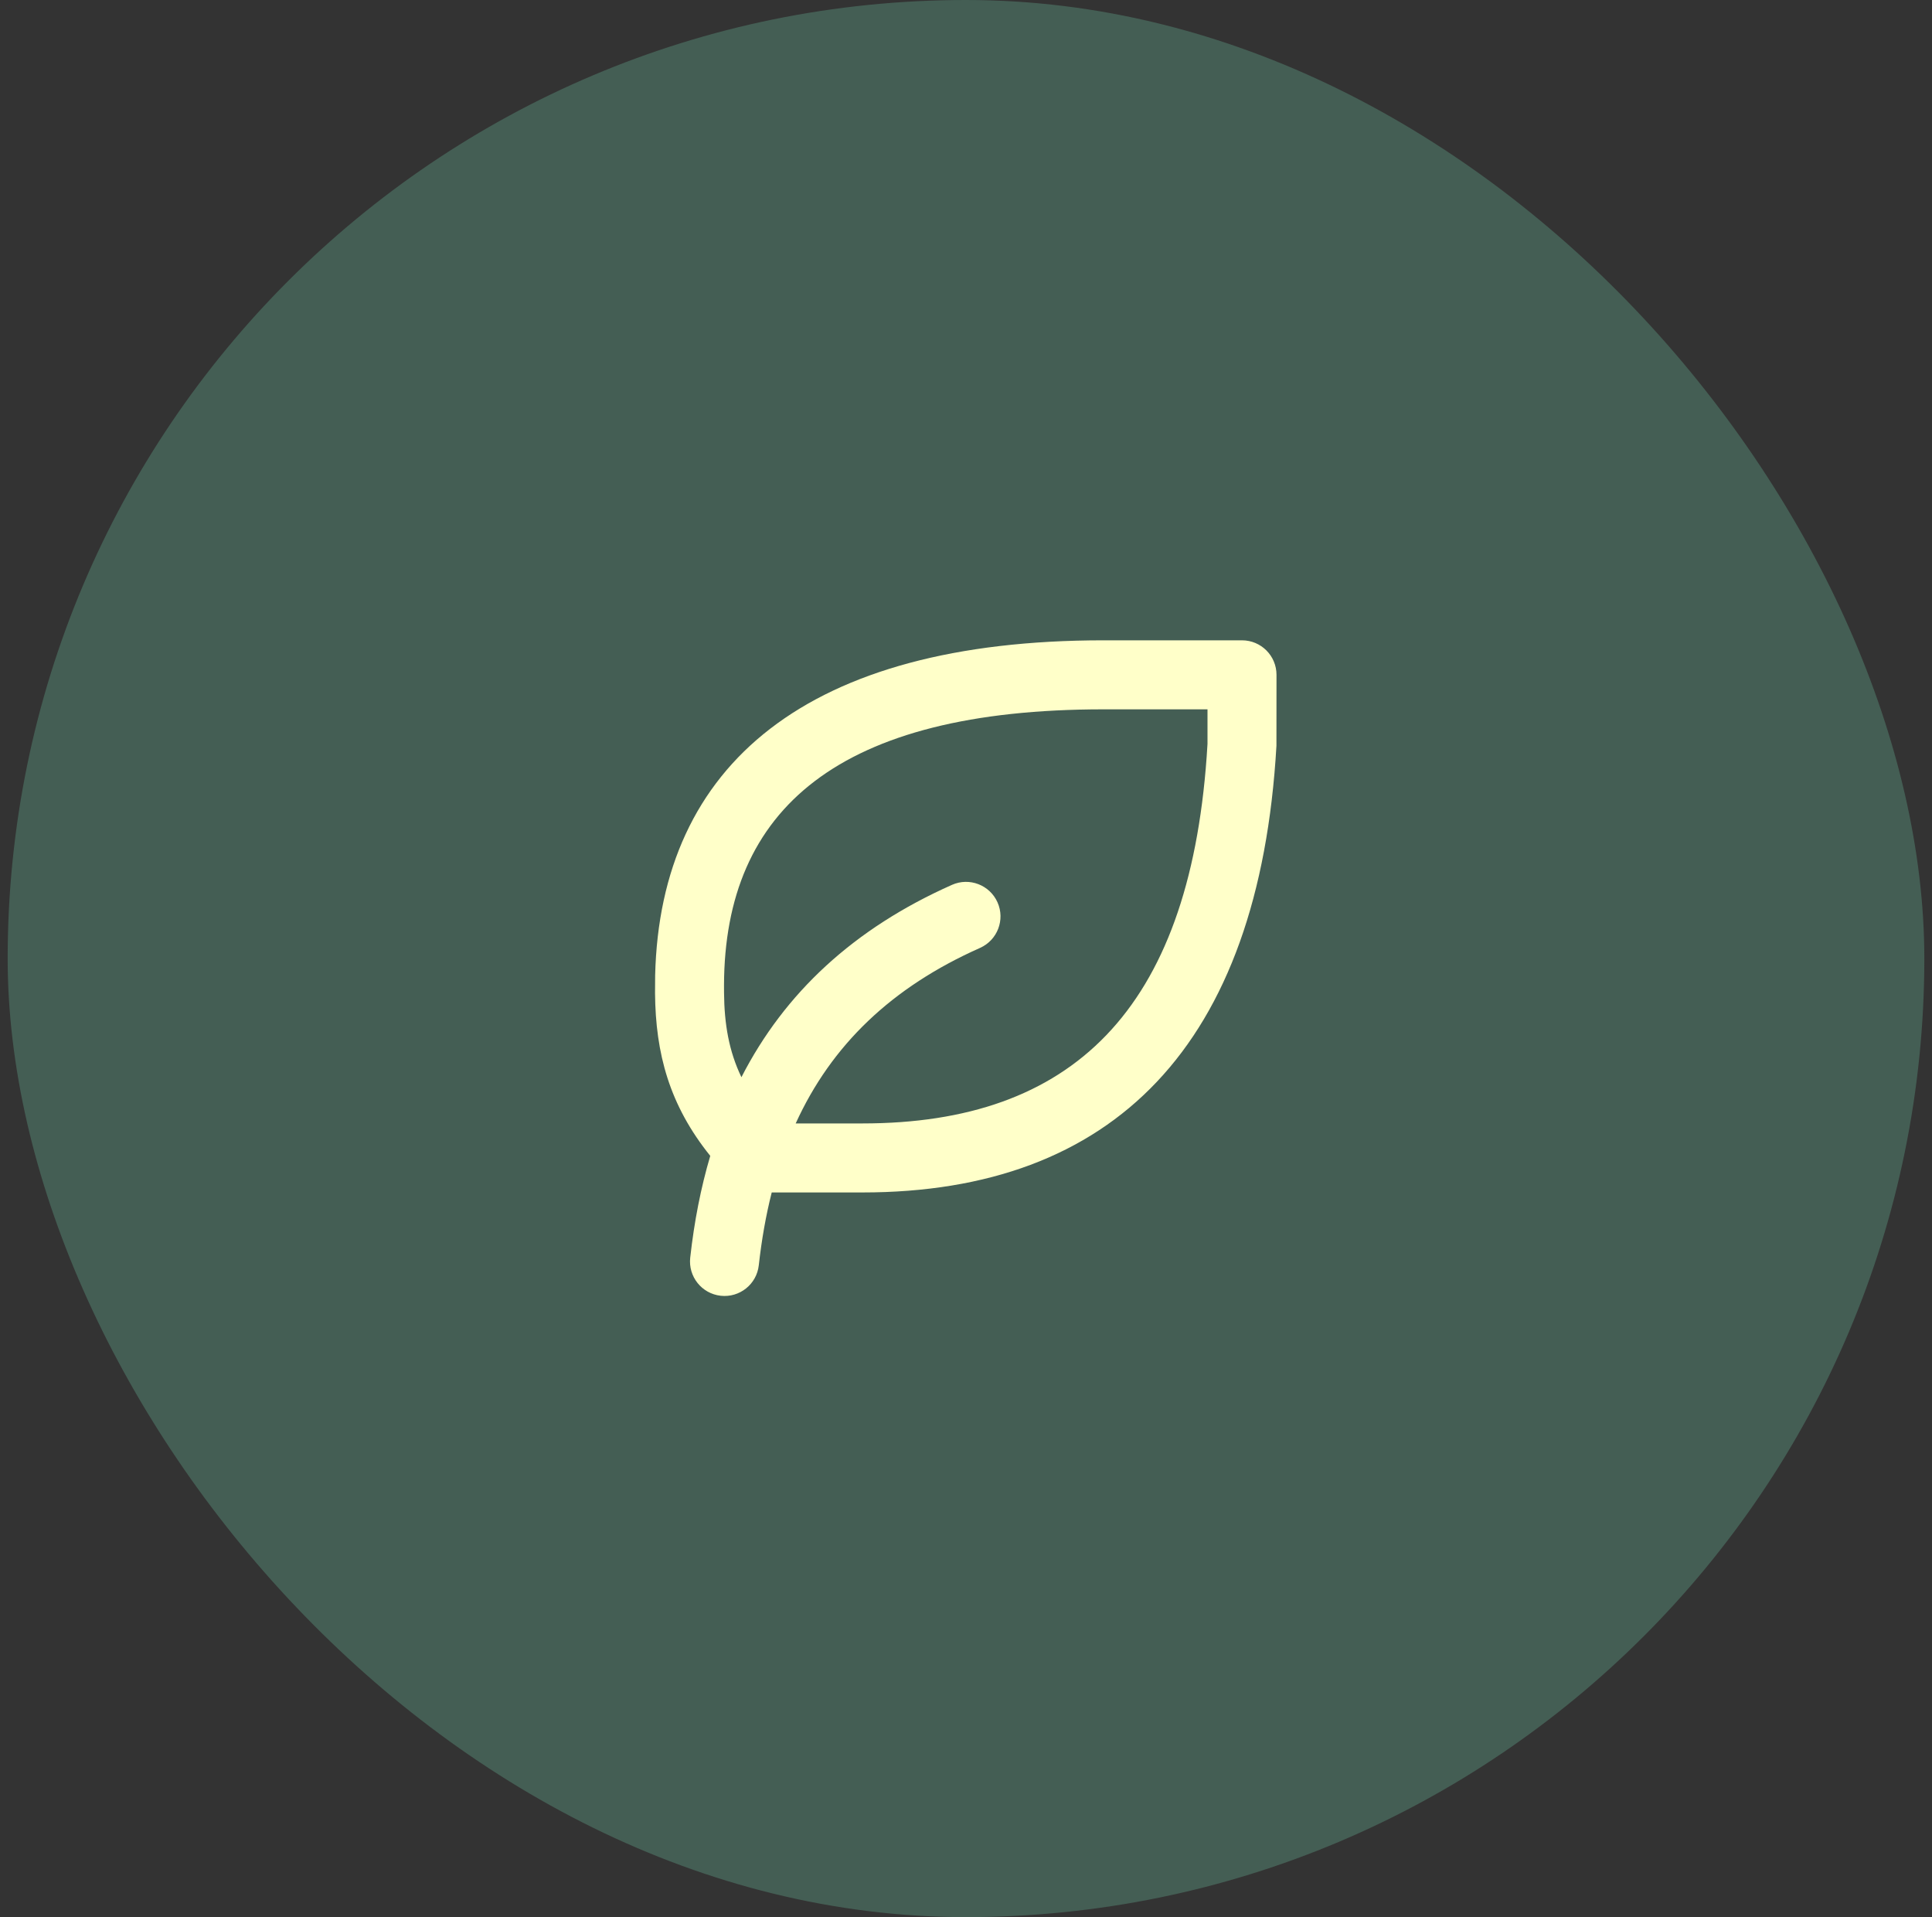
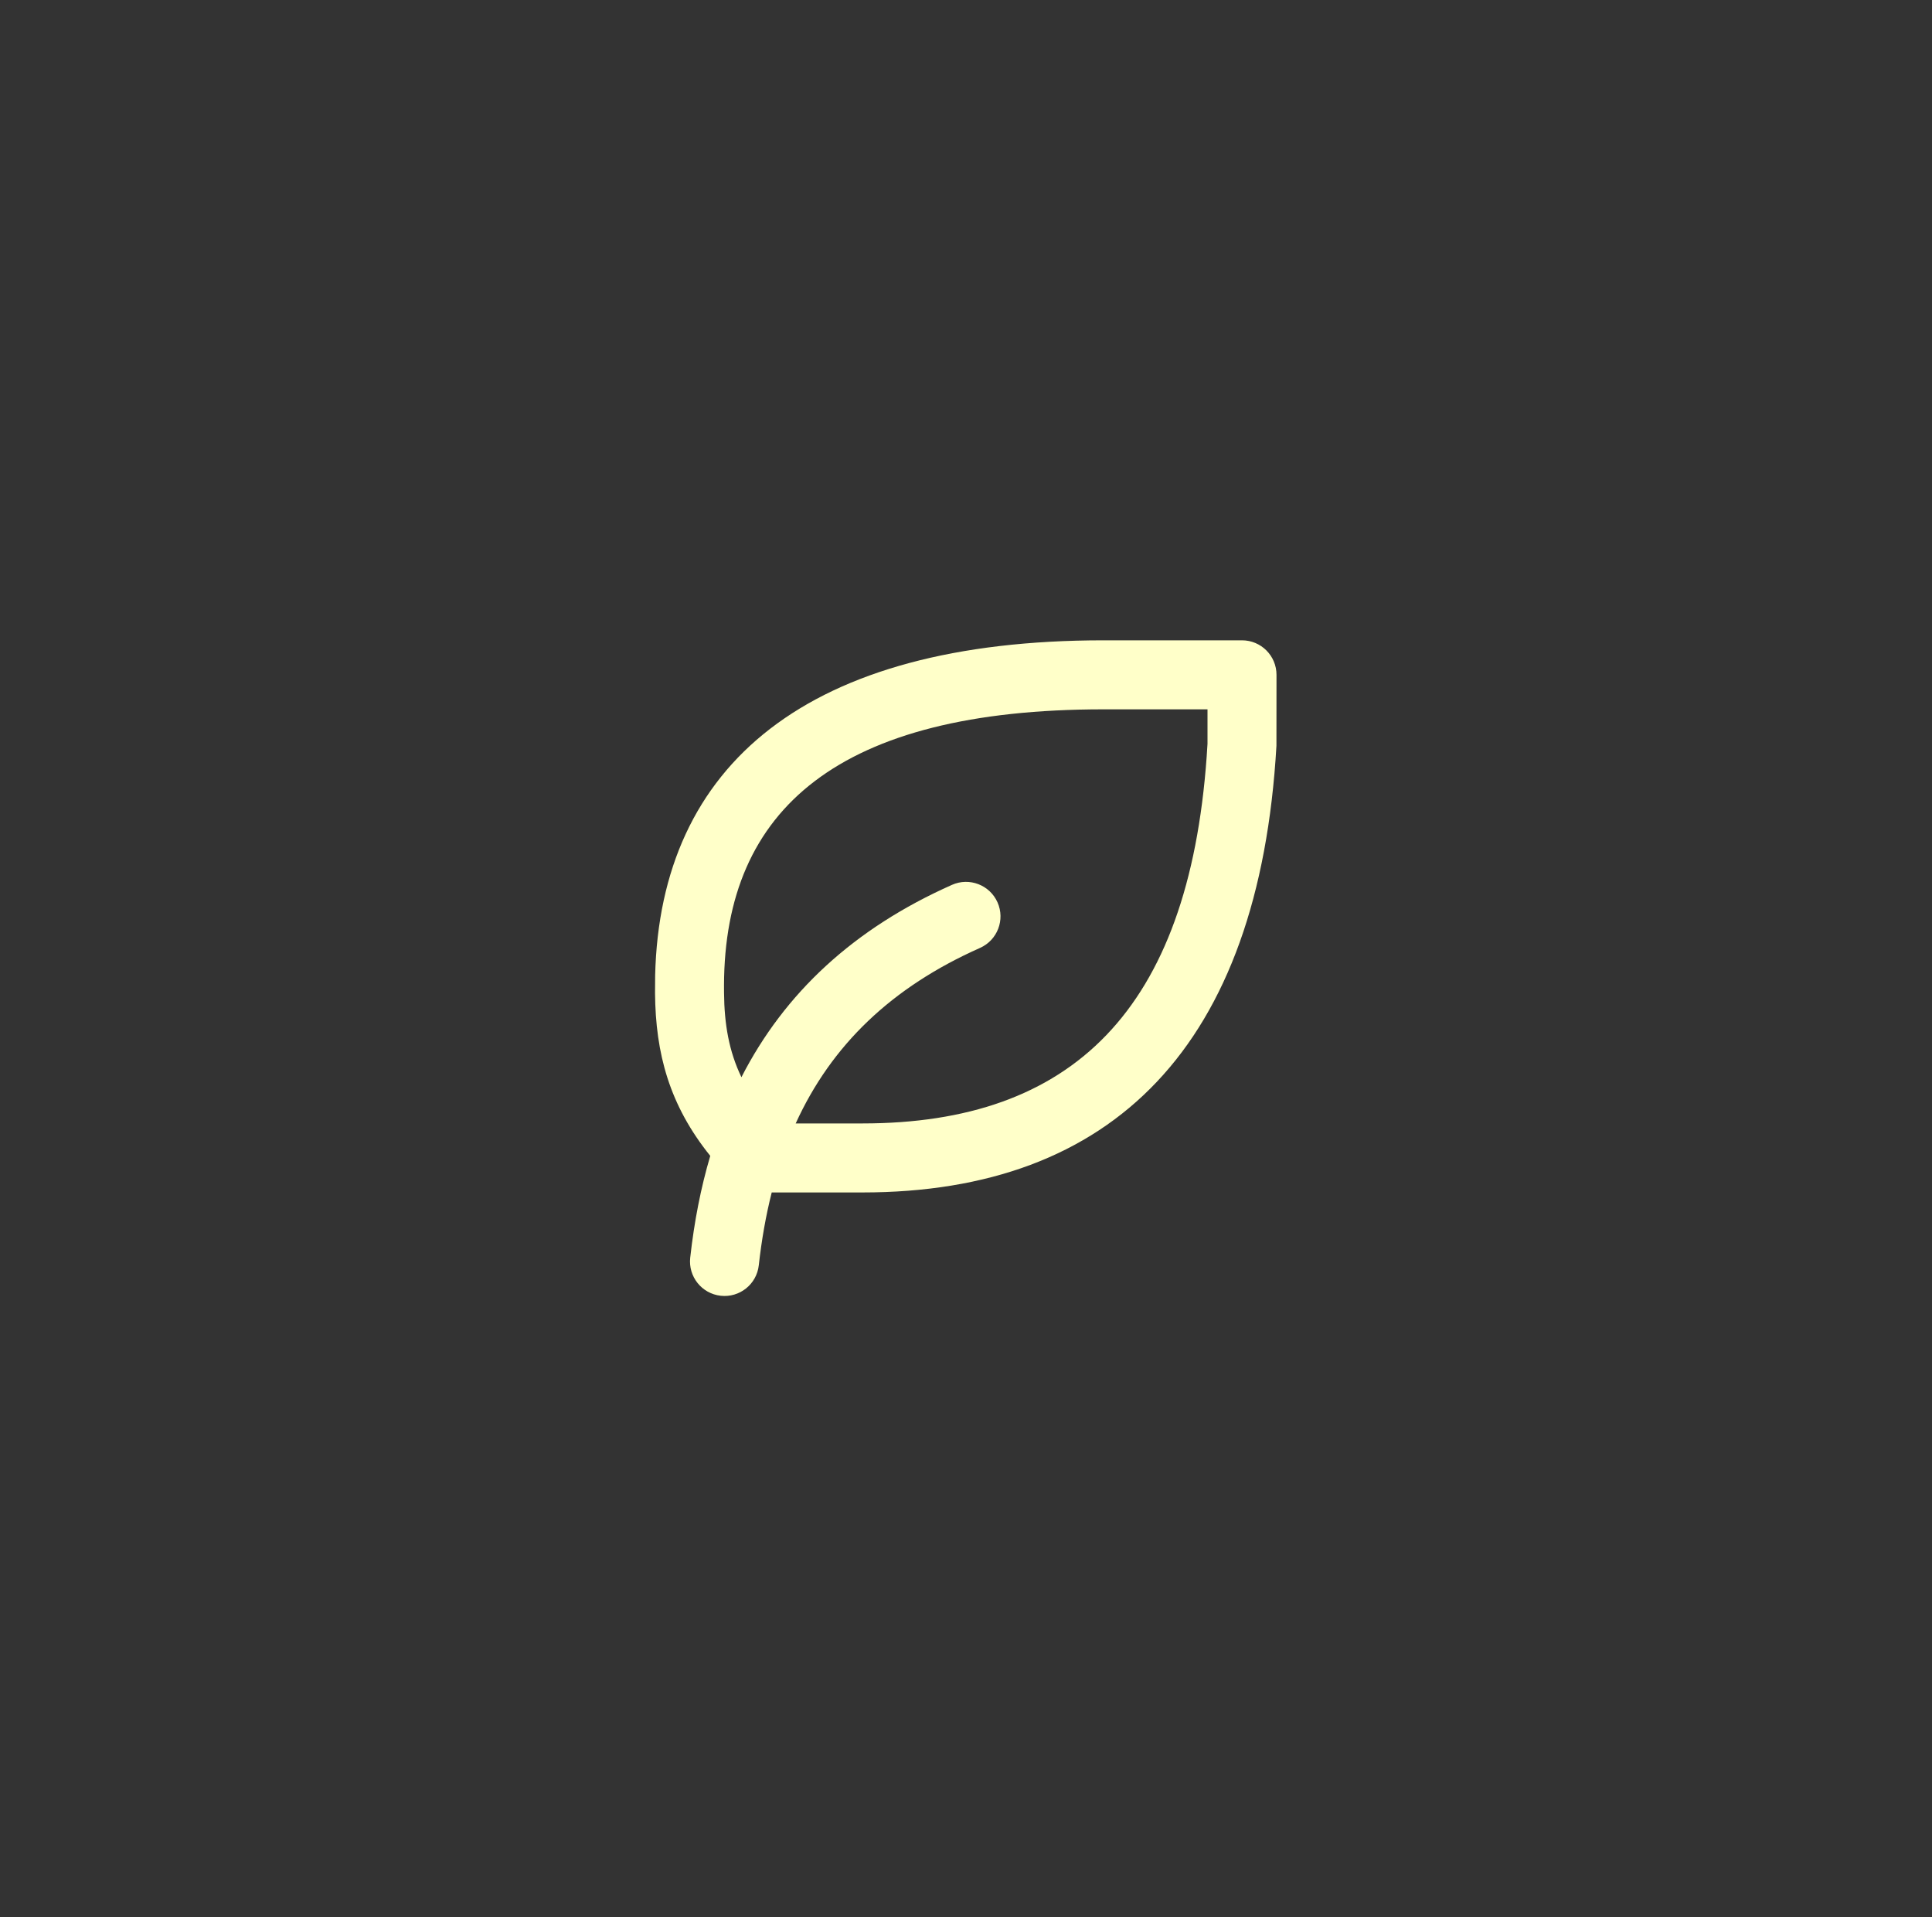
<svg xmlns="http://www.w3.org/2000/svg" width="126" height="125" viewBox="0 0 126 125" fill="none">
  <rect x="0" y="0" width="126" height="125" fill="#333333" stroke="none" />
-   <rect x="0.5" width="125" height="125" rx="62.5" fill="#445E54" />
  <path fill-rule="evenodd" clip-rule="evenodd" d="M81 41.75H71.969C52.672 41.75 43.056 49.834 42.727 63.594L42.72 64.754C42.753 68.684 43.65 72.049 46.321 75.365C45.709 77.435 45.275 79.647 45.014 82.001C44.877 83.237 45.767 84.349 47.002 84.486C48.237 84.624 49.349 83.734 49.486 82.499C49.672 80.824 49.952 79.242 50.33 77.75H56.25C72.582 77.75 82.123 68.206 83.246 48.629L83.25 44C83.25 42.757 82.243 41.75 81 41.75ZM51.893 73.25H56.25C69.91 73.25 77.512 65.87 78.696 49.334L78.75 48.5V46.25H71.969C54.723 46.25 47.251 52.732 47.218 64.243L47.22 64.728C47.237 66.767 47.536 68.536 48.354 70.235C51.176 64.726 55.692 60.536 62.086 57.694C63.222 57.189 64.551 57.701 65.056 58.836C65.561 59.972 65.049 61.301 63.914 61.806C58.141 64.372 54.224 68.14 51.893 73.25Z" fill="#FFFFC9" />
</svg>